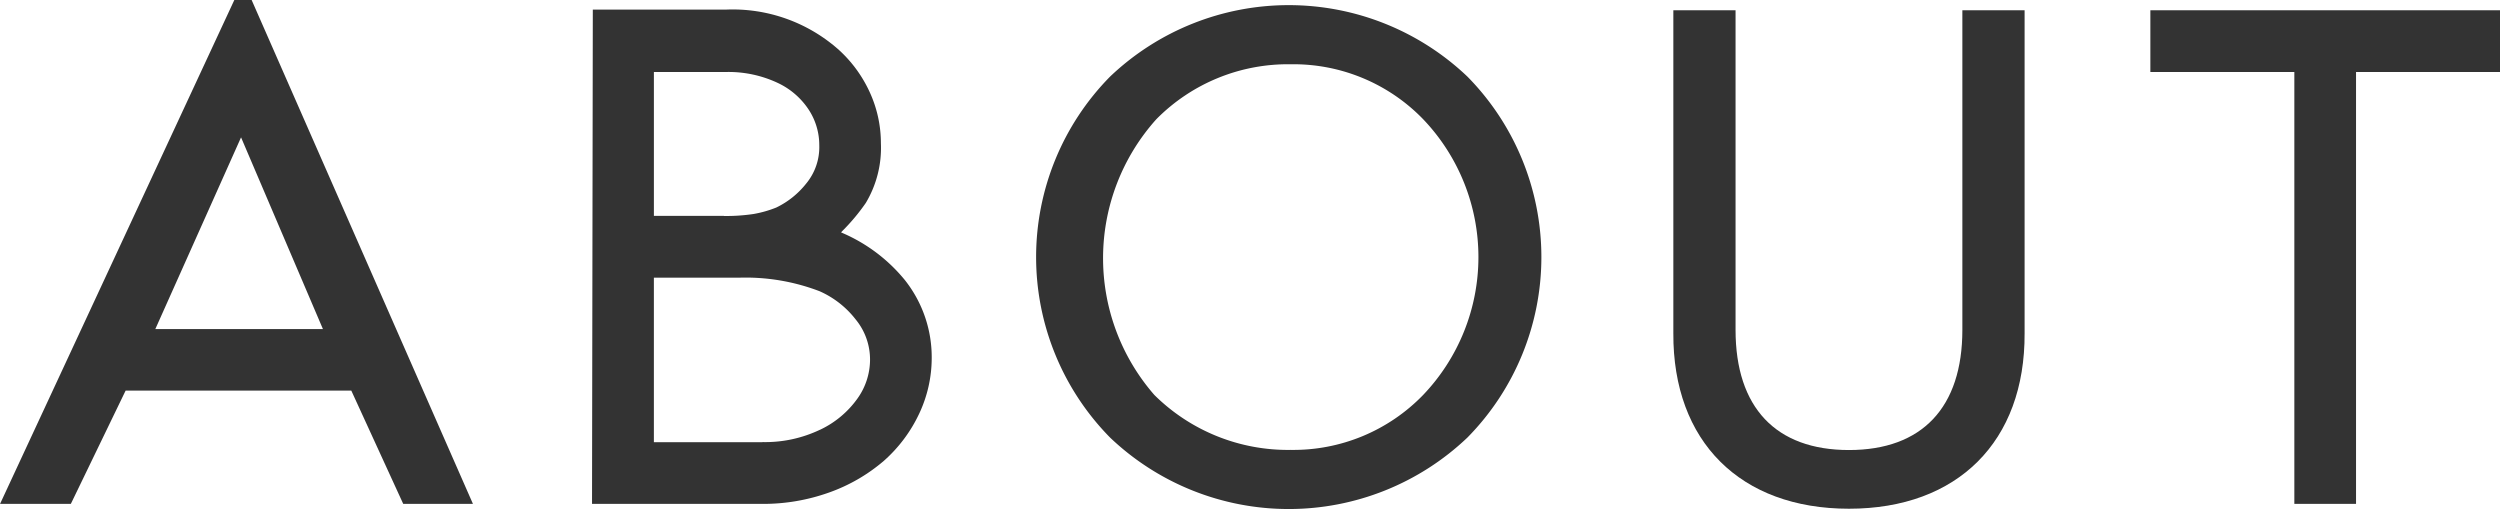
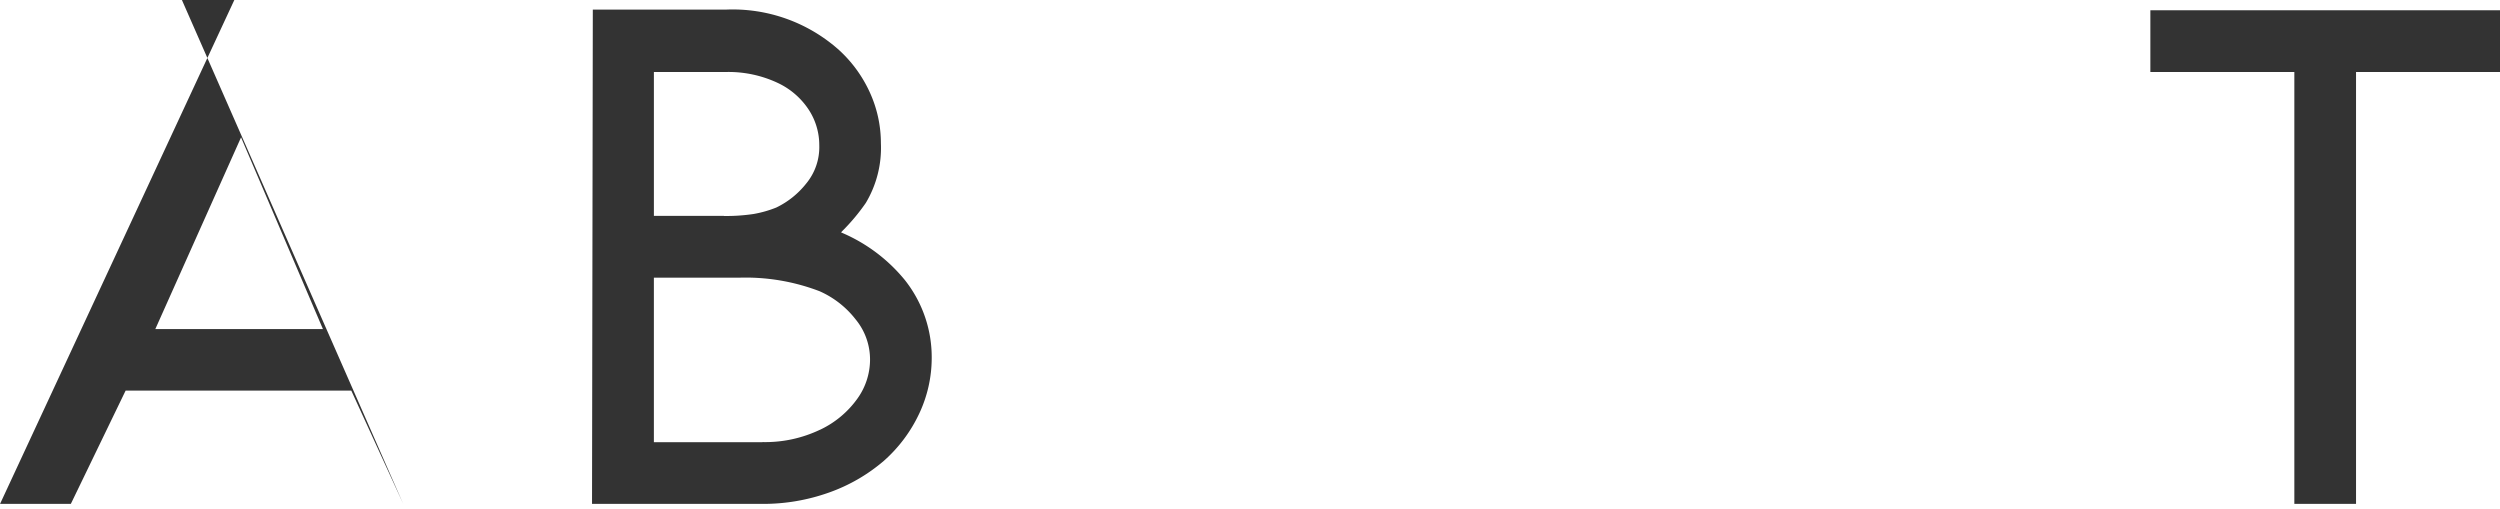
<svg xmlns="http://www.w3.org/2000/svg" id="グループ_6019" data-name="グループ 6019" width="203.818" height="41.5" viewBox="0 0 203.818 41.5">
-   <path id="パス_29303" data-name="パス 29303" d="M505.3,366.54a21.123,21.123,0,0,0-29.127,0,20.968,20.968,0,0,0,0,29.434,21.123,21.123,0,0,0,29.127,0,20.966,20.966,0,0,0,0-29.434m-14.4,30.437a15.461,15.461,0,0,1-11.12-4.479,16.953,16.953,0,0,1,.164-22.482,15.08,15.08,0,0,1,10.956-4.479,14.711,14.711,0,0,1,10.793,4.479,16.27,16.27,0,0,1,0,22.482,14.711,14.711,0,0,1-10.793,4.479" transform="translate(-385.669 -360.298)" fill="#333" />
-   <path id="パス_29304" data-name="パス 29304" d="M546.4,361.142V387.2c0,6.329-3.284,9.794-9.245,9.794s-9.246-3.464-9.246-9.794V361.142h-5.072v26.337c-.041,8.823,5.461,14.3,14.319,14.3s14.36-5.481,14.318-14.3V361.142Z" transform="translate(-386.414 -360.304)" fill="#333" />
  <path id="パス_29305" data-name="パス 29305" d="M562.285,361.142v5.03h11.738v35.212h5.03V366.172H590.79v-5.03Z" transform="translate(-386.972 -360.304)" fill="#333" />
-   <path id="パス_29306" data-name="パス 29306" d="M403.562,360.292l-19.1,41.081h5.771l4.466-9.235h18.4l4.233,9.235h5.684l-18.043-41.081Zm-6.441,26.827,6.989-15.628,6.675,15.628Z" transform="translate(-384.458 -360.292)" fill="#333" />
+   <path id="パス_29306" data-name="パス 29306" d="M403.562,360.292l-19.1,41.081h5.771l4.466-9.235h18.4l4.233,9.235l-18.043-41.081Zm-6.441,26.827,6.989-15.628,6.675,15.628Z" transform="translate(-384.458 -360.292)" fill="#333" />
  <path id="パス_29307" data-name="パス 29307" d="M433.416,401.384h13.9a15.934,15.934,0,0,0,5.389-.915,14.059,14.059,0,0,0,4.509-2.6,11.873,11.873,0,0,0,2.882-3.858,10.652,10.652,0,0,0,1.014-4.5,10.126,10.126,0,0,0-2.141-6.314l-.008-.012a13.432,13.432,0,0,0-5.106-3.877l-.136-.062.1-.106a16.31,16.31,0,0,0,1.916-2.29,8.748,8.748,0,0,0,1.232-4.885,9.957,9.957,0,0,0-.893-4.108,10.642,10.642,0,0,0-2.514-3.469,13.019,13.019,0,0,0-9.28-3.3h-10.8Zm13.9-5.029h-8.857V382.942h6.934a16.872,16.872,0,0,1,6.567,1.1,7.619,7.619,0,0,1,2.947,2.3,5.143,5.143,0,0,1,1.175,3.3,5.462,5.462,0,0,1-1.022,3.147,7.857,7.857,0,0,1-3.045,2.547l-.008,0a10.375,10.375,0,0,1-4.69,1.009m-3.148-18.444h-5.709V366.174h5.825a9.43,9.43,0,0,1,4.278.892,6.128,6.128,0,0,1,2.547,2.222,5.276,5.276,0,0,1,.833,2.845,4.664,4.664,0,0,1-1.074,3.145h0a6.971,6.971,0,0,1-2.429,1.944,9.217,9.217,0,0,1-1.845.526,15,15,0,0,1-2.426.163" transform="translate(-385.15 -360.303)" fill="#333" />
</svg>